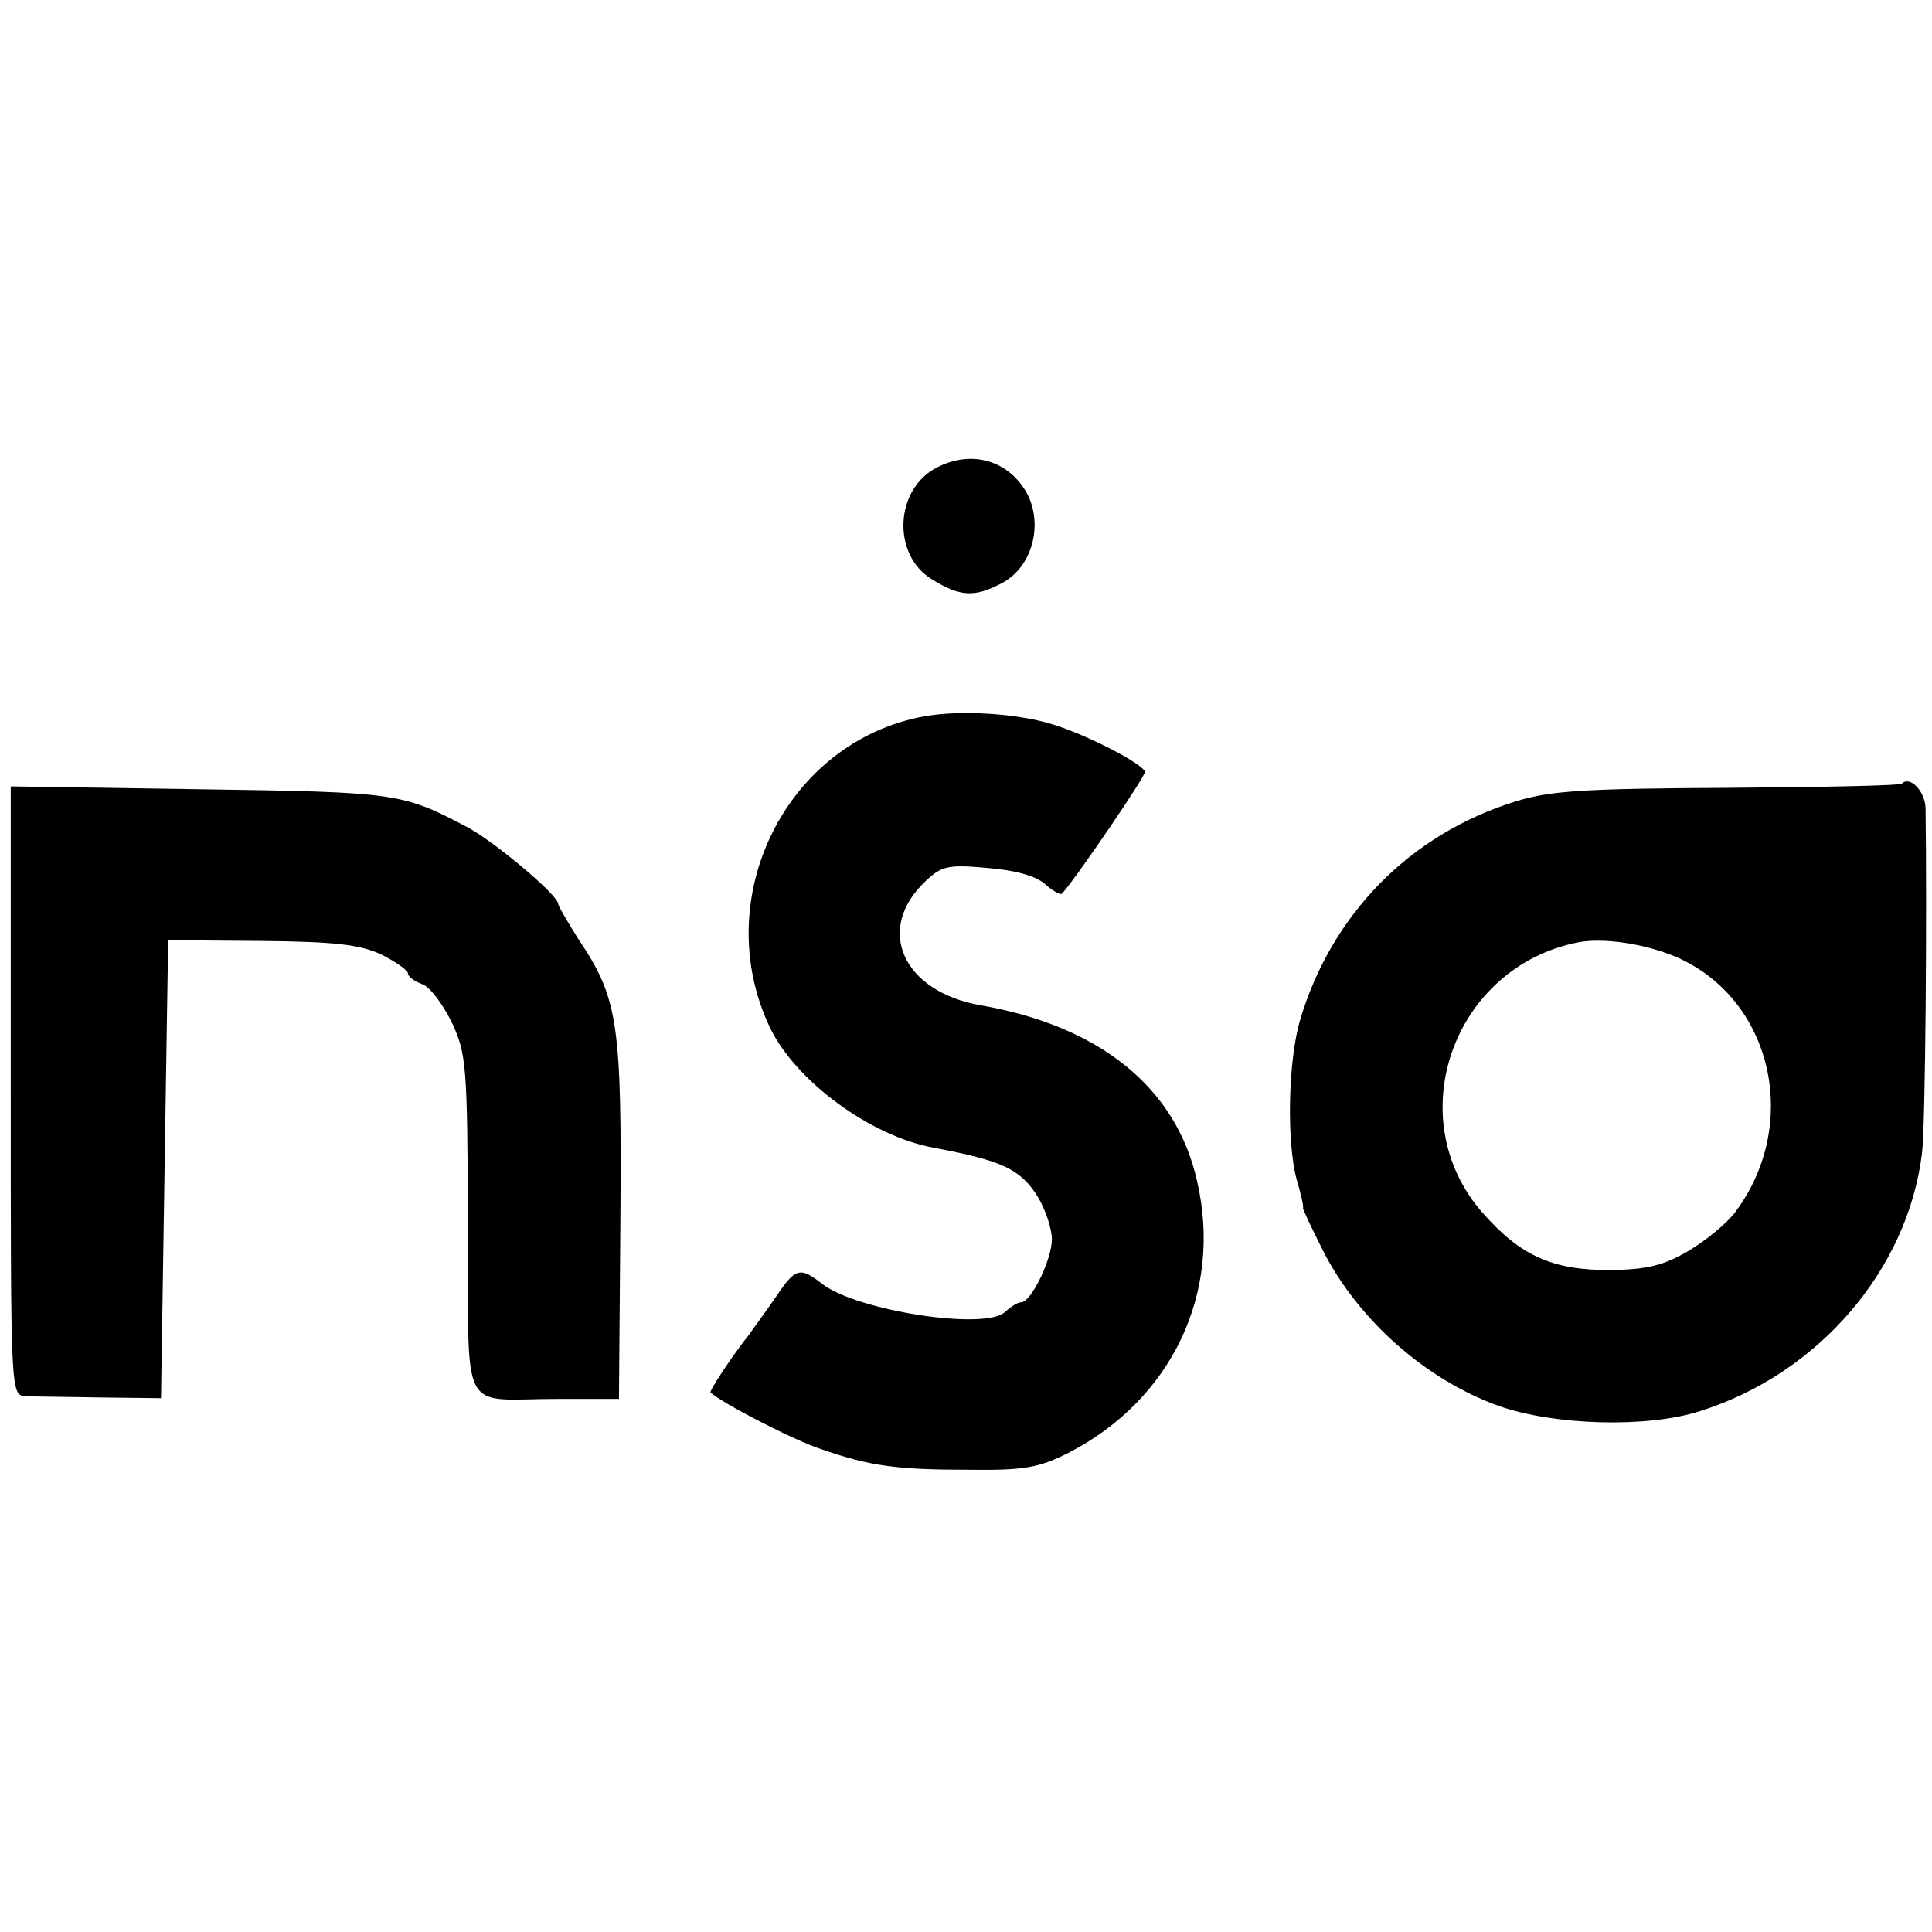
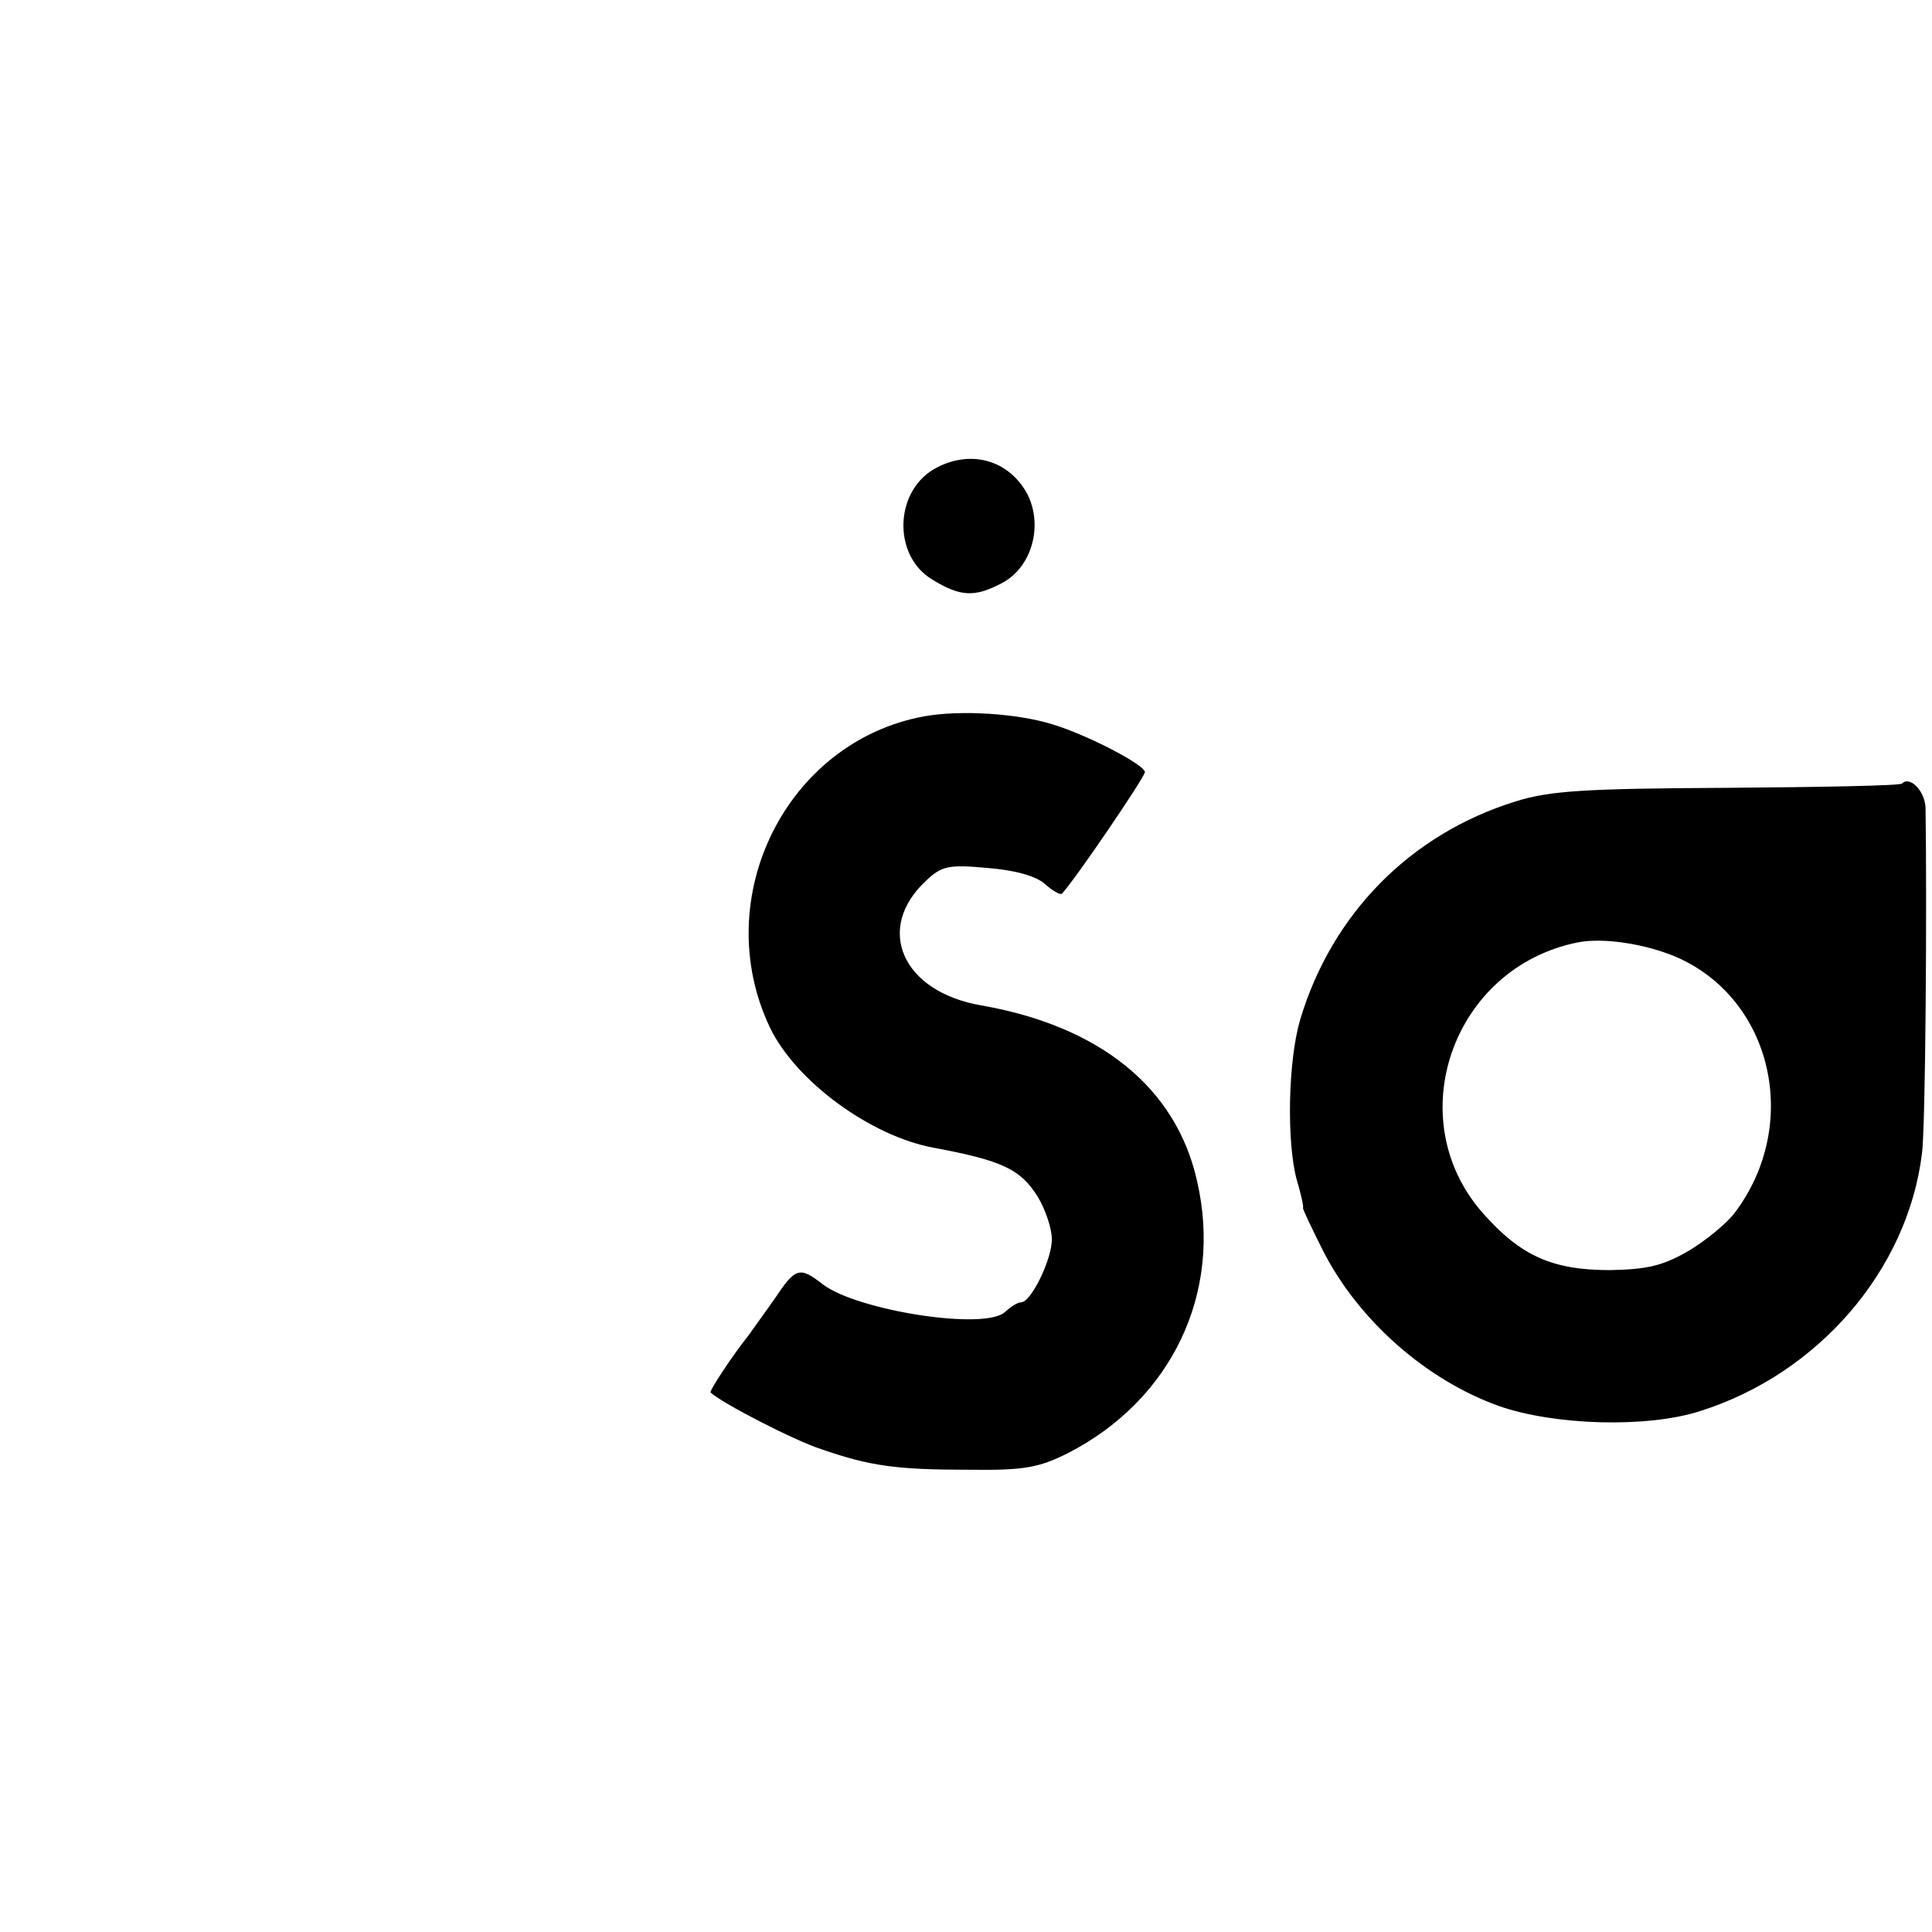
<svg xmlns="http://www.w3.org/2000/svg" version="1.0" width="270pt" height="270pt" viewBox="0 0 270 270" preserveAspectRatio="xMidYMid meet">
  <g transform="translate(0,270) scale(0.1,-0.1)" fill="#000000" stroke="none">
    <path d="M1310 2047 c-60 -30 -64 -123 -7 -157 39 -24 59 -25 97 -5 42 22 58 80 36 124 -25 47 -77 63 -126 38z" />
    <path d="M1292 1699 c-193 -35 -302 -254 -216 -435 36 -75 141 -152 229 -168 96 -18 121 -30 145 -68 11 -18 20 -45 20 -60 0 -28 -29 -88 -43 -88 -5 0 -14 -6 -22 -13 -26 -27 -206 1 -255 38 -32 25 -38 24 -66 -18 -16 -23 -33 -46 -37 -52 -24 -30 -56 -79 -54 -81 16 -15 117 -67 154 -79 69 -24 106 -29 208 -29 76 -1 97 3 137 23 145 74 217 224 181 380 -29 131 -136 217 -302 246 -110 19 -149 107 -77 174 22 21 32 23 86 18 38 -3 68 -11 81 -23 10 -9 21 -15 23 -13 18 19 116 163 116 170 0 10 -80 52 -130 67 -49 15 -127 20 -178 11z" />
    <path d="M2658 1605 c-2 -3 -112 -5 -244 -6 -199 -1 -248 -4 -296 -19 -148 -46 -257 -158 -301 -305 -17 -58 -19 -170 -5 -223 6 -20 10 -38 9 -40 -1 -1 12 -28 28 -60 50 -98 145 -181 246 -217 77 -27 207 -31 281 -7 165 52 290 197 310 360 5 37 7 344 5 483 -1 24 -22 45 -33 34z m-314 -243 c133 -59 173 -233 81 -356 -11 -15 -40 -39 -65 -54 -36 -21 -58 -26 -110 -27 -81 0 -125 20 -178 80 -116 132 -42 343 133 378 36 7 95 -2 139 -21z" />
-     <path d="M15 1176 c0 -419 0 -426 20 -427 11 -1 58 -1 105 -2 l85 -1 5 320 5 320 130 -1 c103 -1 138 -5 168 -19 20 -10 37 -22 37 -26 0 -5 9 -11 19 -15 11 -3 29 -27 42 -53 21 -45 22 -59 23 -284 1 -273 -14 -243 126 -243 l85 0 2 251 c2 275 -3 309 -59 392 -15 24 -28 46 -28 49 0 12 -87 85 -125 106 -93 49 -98 50 -375 54 l-265 4 0 -425z" />
  </g>
</svg>